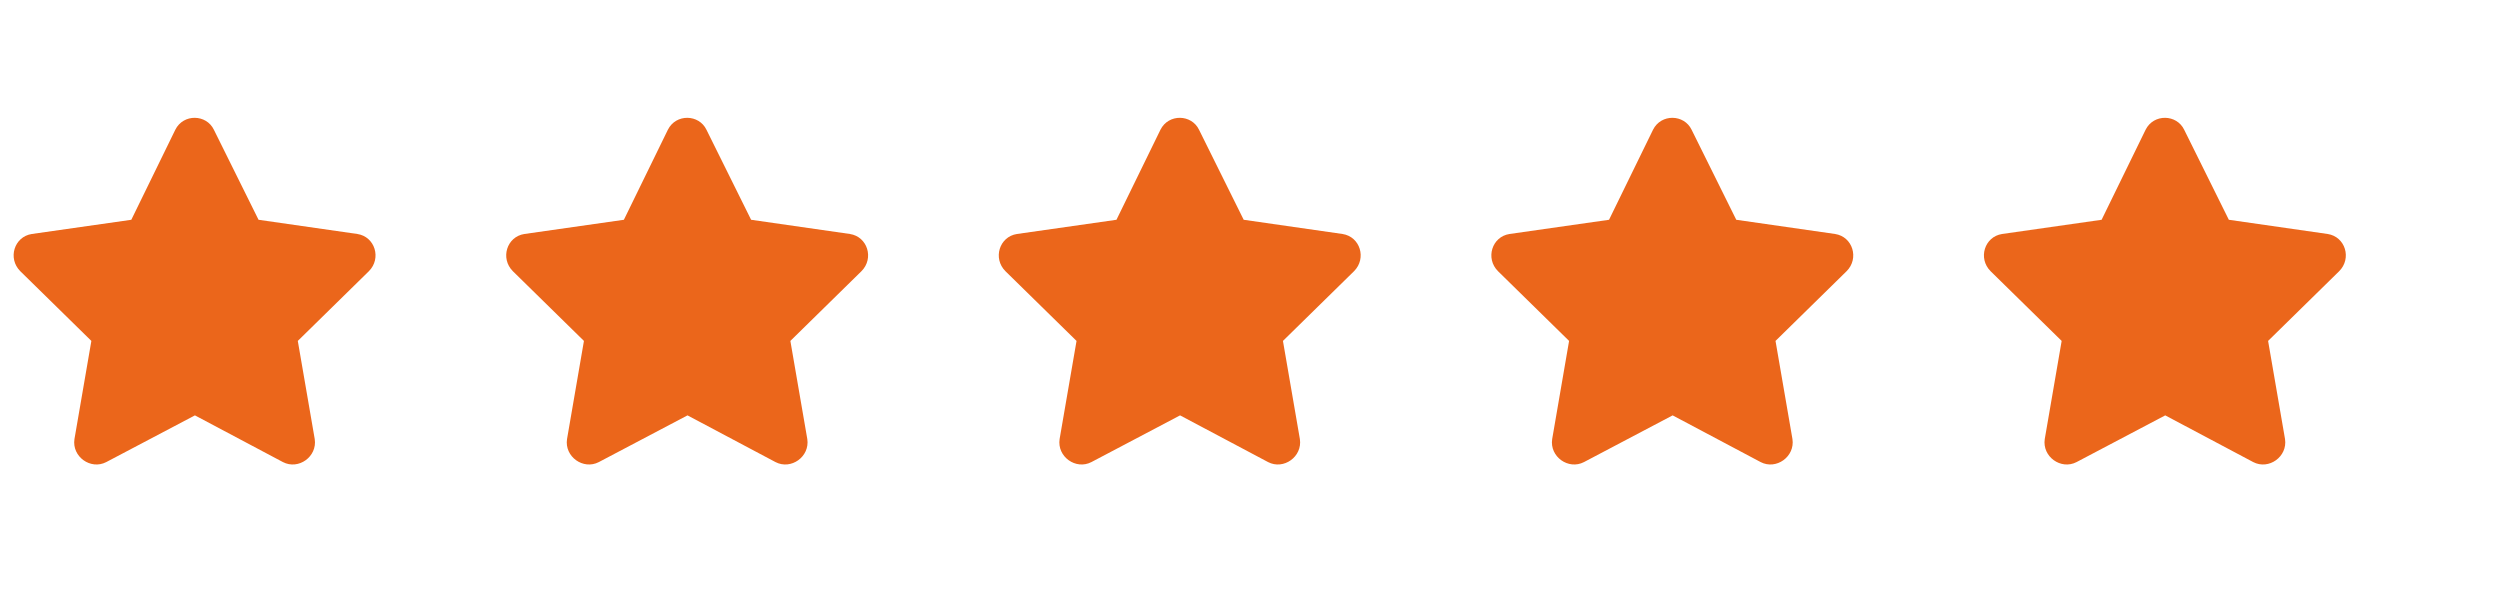
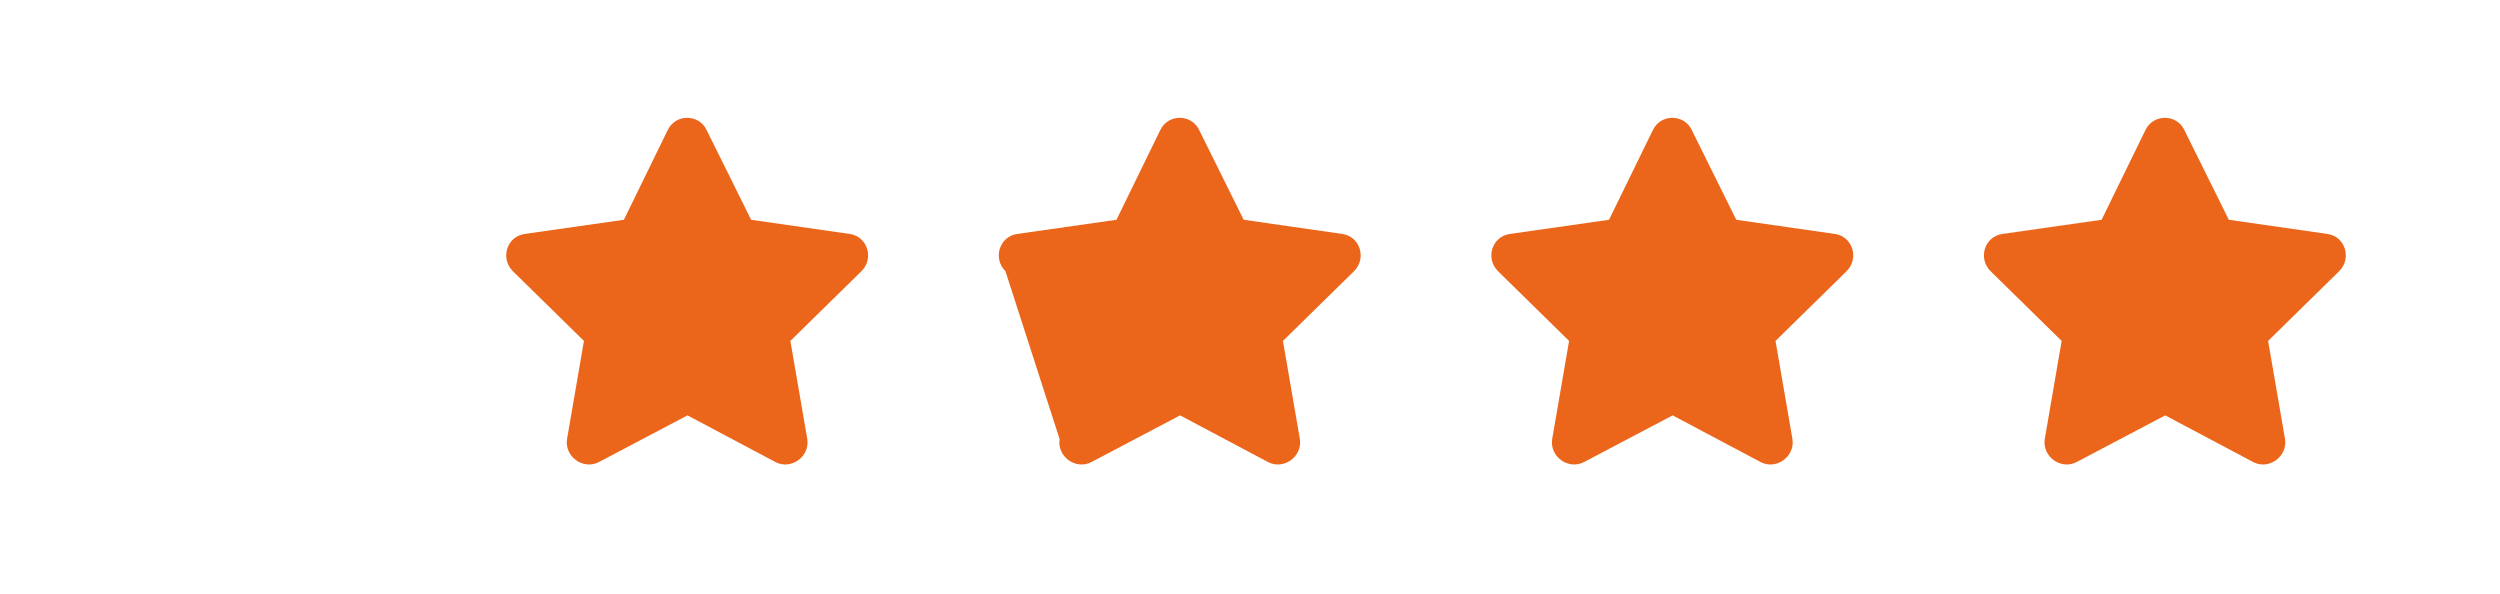
<svg xmlns="http://www.w3.org/2000/svg" fill="none" height="24" viewbox="0 0 101 24" width="101">
-   <path d="M7.082 5.242C7.41 4.586 8.34 4.613 8.641 5.242L10.445 8.879L14.438 9.453C15.148 9.562 15.422 10.438 14.902 10.957L12.031 13.773L12.715 17.738C12.824 18.449 12.059 18.996 11.43 18.668L7.875 16.781L4.293 18.668C3.664 18.996 2.898 18.449 3.008 17.738L3.691 13.773L0.82 10.957C0.301 10.438 0.574 9.562 1.285 9.453L5.305 8.879L7.082 5.242Z" fill="#EB661B">
-     </path>
  <path d="M26.982 5.242C27.31 4.586 28.24 4.613 28.541 5.242L30.345 8.879L34.337 9.453C35.048 9.562 35.322 10.438 34.802 10.957L31.931 13.773L32.615 17.738C32.724 18.449 31.959 18.996 31.33 18.668L27.775 16.781L24.193 18.668C23.564 18.996 22.798 18.449 22.908 17.738L23.591 13.773L20.72 10.957C20.201 10.438 20.474 9.562 21.185 9.453L25.205 8.879L26.982 5.242Z" fill="#EB661B">
    </path>
-   <path d="M46.882 5.242C47.21 4.586 48.14 4.613 48.441 5.242L50.245 8.879L54.237 9.453C54.949 9.562 55.222 10.438 54.702 10.957L51.831 13.773L52.515 17.738C52.624 18.449 51.859 18.996 51.23 18.668L47.675 16.781L44.093 18.668C43.464 18.996 42.699 18.449 42.808 17.738L43.492 13.773L40.62 10.957C40.101 10.438 40.374 9.562 41.085 9.453L45.105 8.879L46.882 5.242Z" fill="#EB661B">
+   <path d="M46.882 5.242C47.21 4.586 48.14 4.613 48.441 5.242L50.245 8.879L54.237 9.453C54.949 9.562 55.222 10.438 54.702 10.957L51.831 13.773L52.515 17.738C52.624 18.449 51.859 18.996 51.23 18.668L47.675 16.781L44.093 18.668C43.464 18.996 42.699 18.449 42.808 17.738L40.62 10.957C40.101 10.438 40.374 9.562 41.085 9.453L45.105 8.879L46.882 5.242Z" fill="#EB661B">
    </path>
  <path d="M66.782 5.242C67.11 4.586 68.04 4.613 68.341 5.242L70.145 8.879L74.138 9.453C74.848 9.562 75.122 10.438 74.602 10.957L71.731 13.773L72.415 17.738C72.524 18.449 71.758 18.996 71.13 18.668L67.575 16.781L63.993 18.668C63.364 18.996 62.598 18.449 62.708 17.738L63.391 13.773L60.52 10.957C60.001 10.438 60.274 9.562 60.985 9.453L65.005 8.879L66.782 5.242Z" fill="#EB661B">
    </path>
  <path d="M86.682 5.242C87.01 4.586 87.94 4.613 88.241 5.242L90.045 8.879L94.038 9.453C94.749 9.562 95.022 10.438 94.502 10.957L91.631 13.773L92.315 17.738C92.424 18.449 91.659 18.996 91.03 18.668L87.475 16.781L83.893 18.668C83.264 18.996 82.499 18.449 82.608 17.738L83.291 13.773L80.42 10.957C79.901 10.438 80.174 9.562 80.885 9.453L84.905 8.879L86.682 5.242Z" fill="#EB661B">
    </path>
</svg>